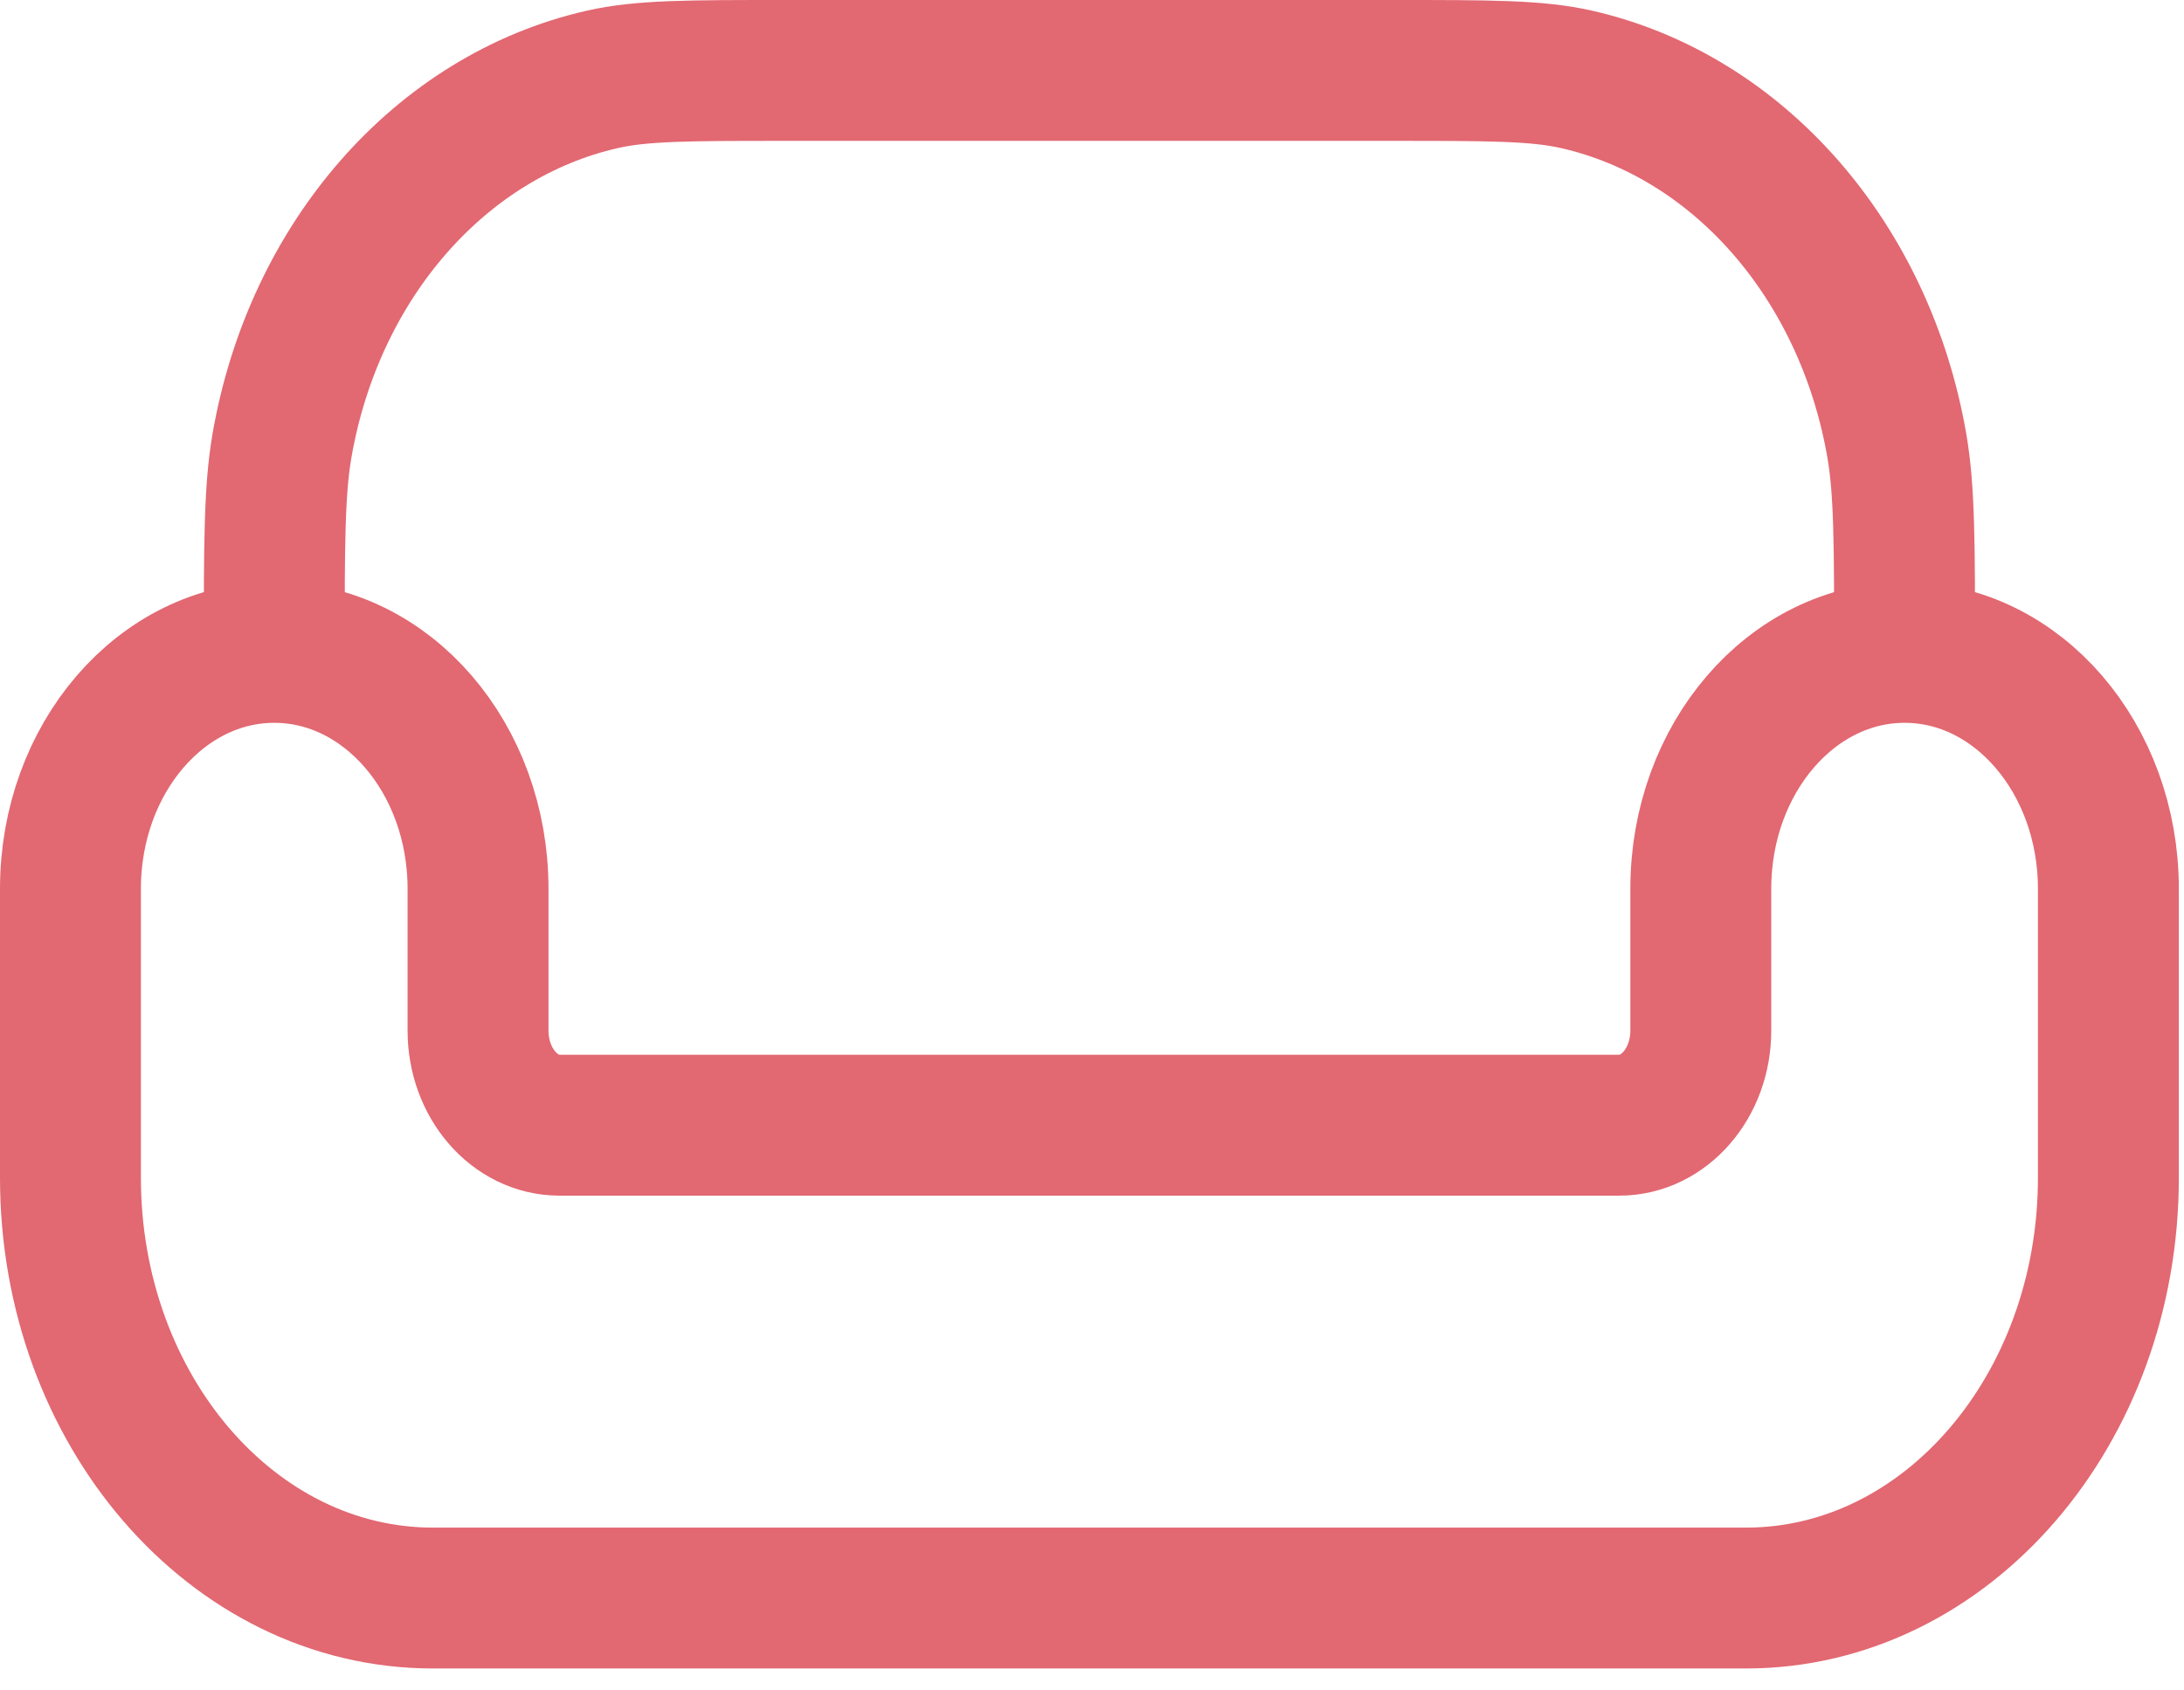
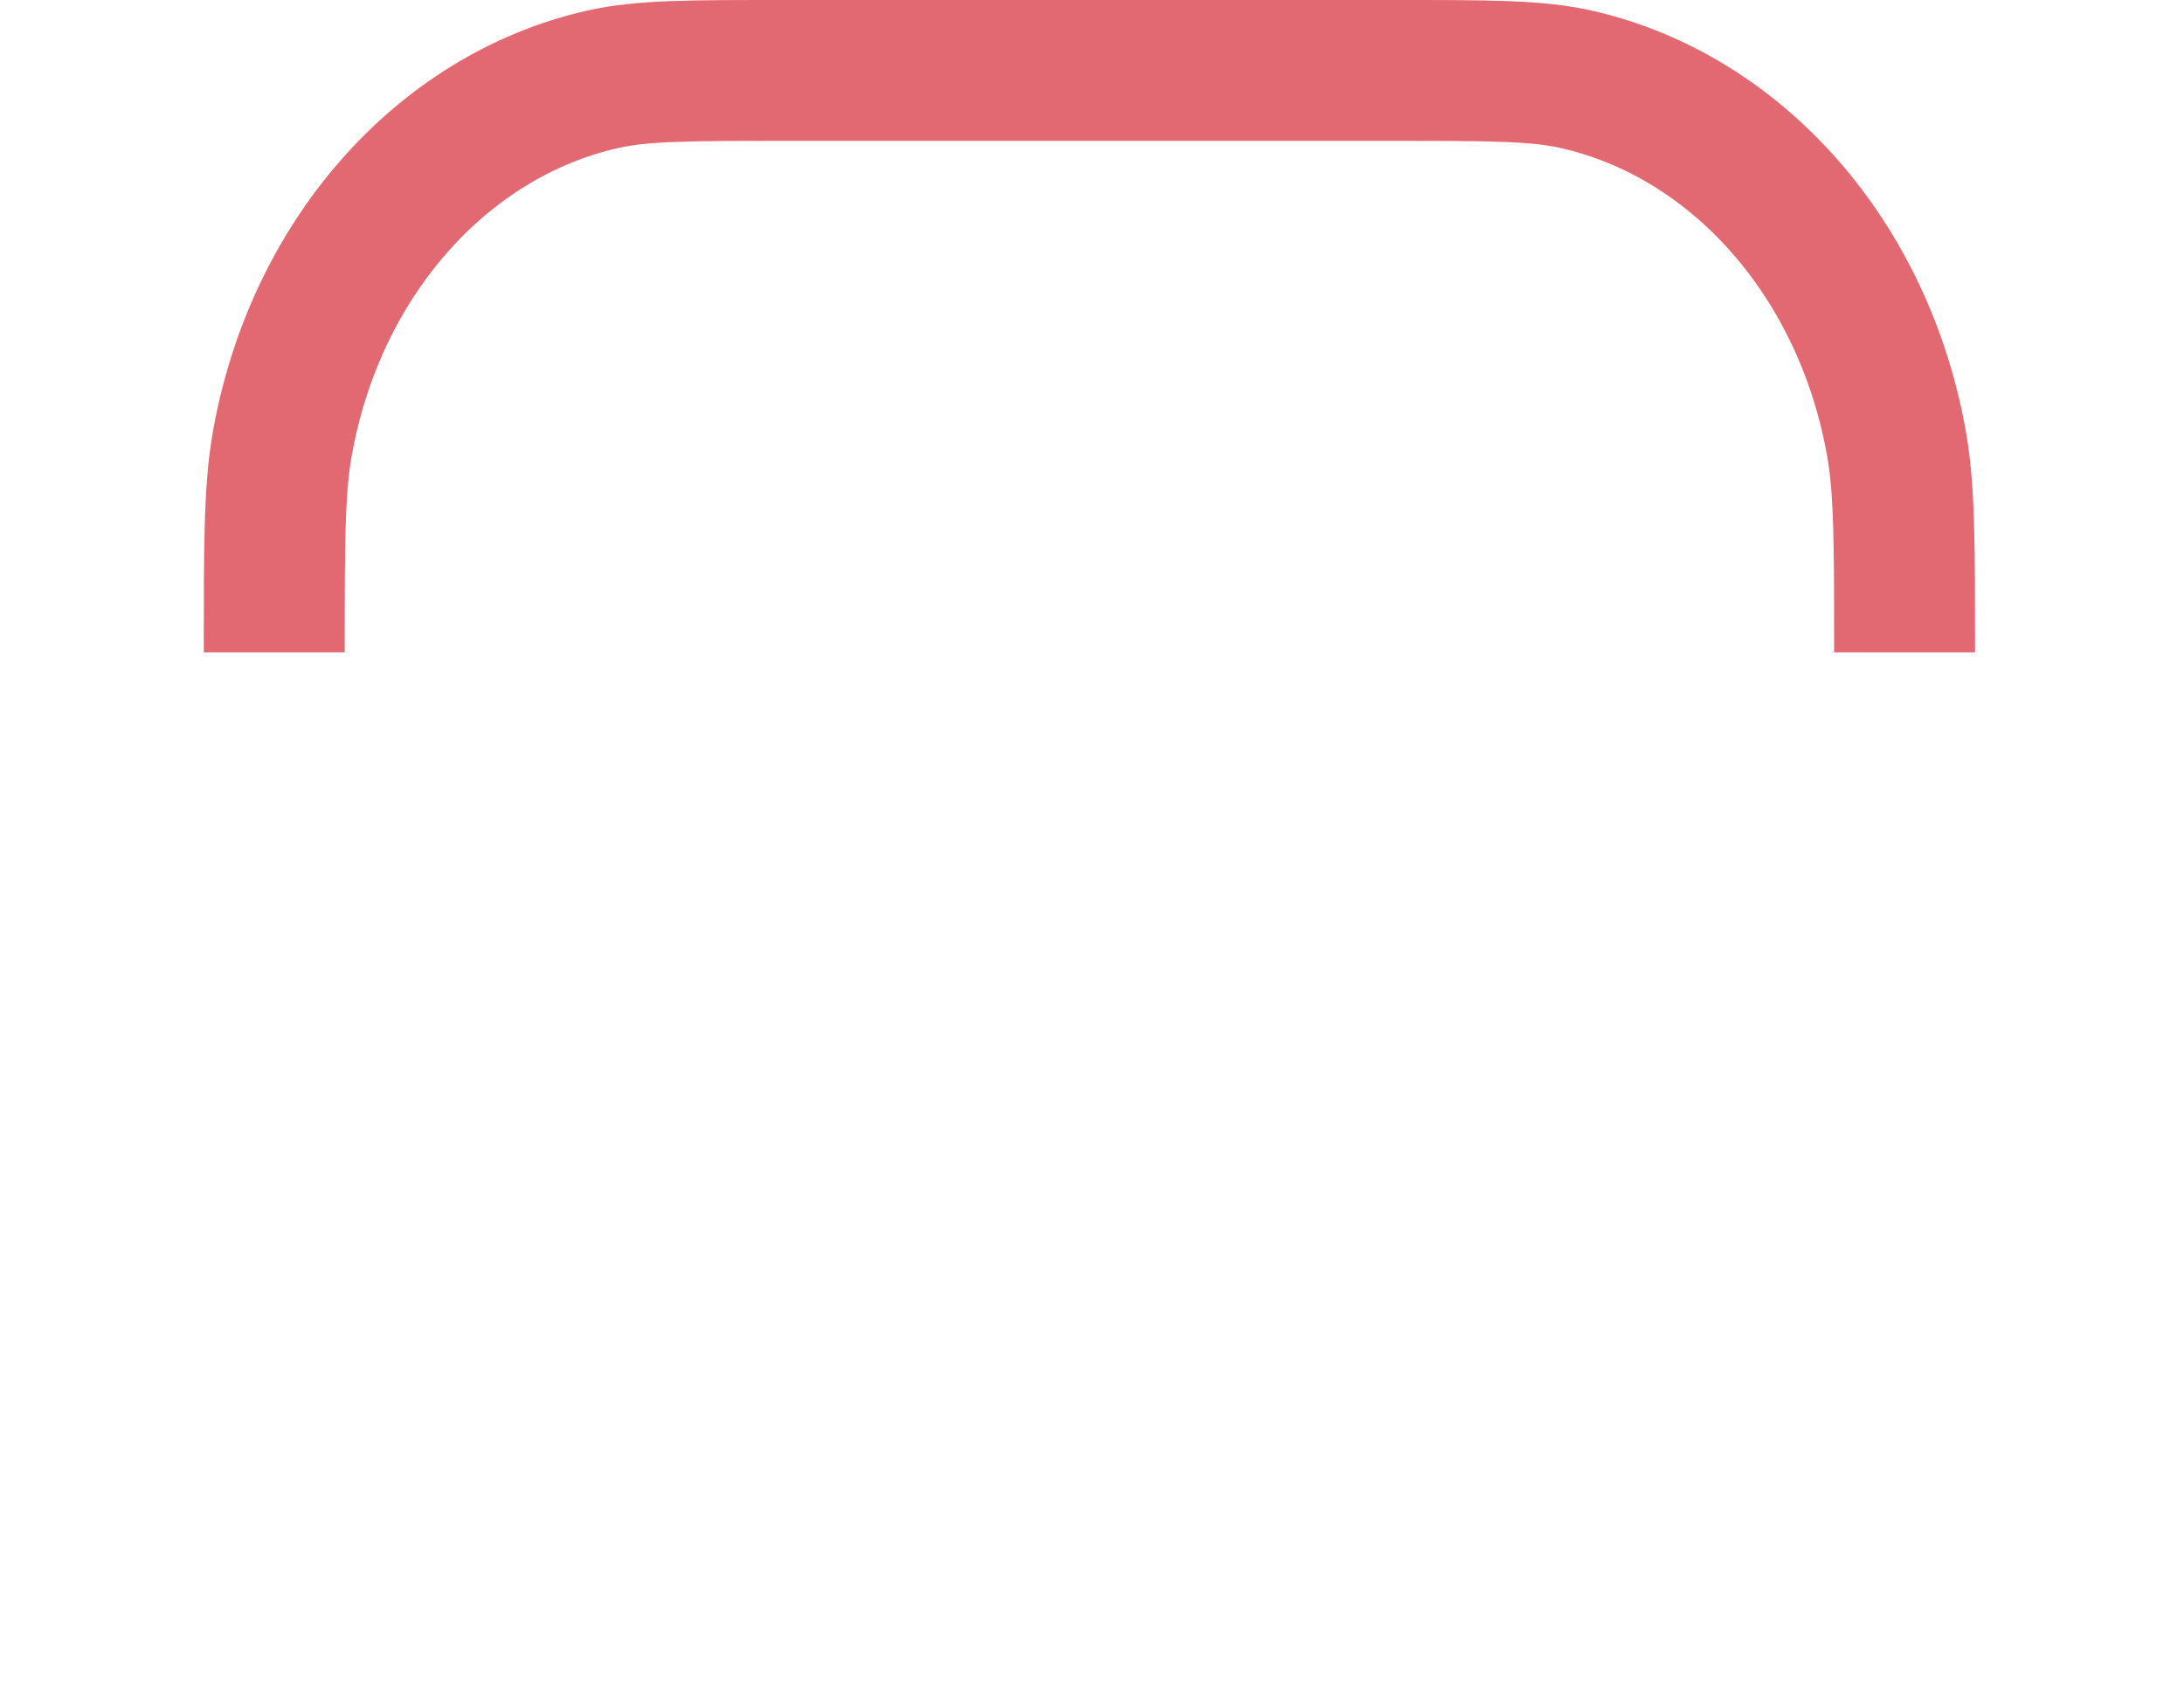
<svg xmlns="http://www.w3.org/2000/svg" width="93" height="72" viewBox="0 0 93 72" fill="none">
-   <path d="M18.428 68.065H74.352C82.873 68.065 89.78 60.05 89.78 50.163V37.856C89.78 32.295 85.895 27.787 81.102 27.787C76.309 27.787 72.424 32.295 72.424 37.856V43.898C72.424 46.122 70.87 47.926 68.953 47.926H23.827C21.91 47.926 20.356 46.122 20.356 43.898V37.856C20.356 32.295 16.471 27.787 11.678 27.787C6.885 27.787 3 32.295 3 37.856V50.163C3 60.05 9.907 68.065 18.428 68.065Z" stroke="#E26872" stroke-width="6" />
  <path d="M81.102 27.787C81.102 23.18 81.102 20.876 80.768 18.961C79.399 11.095 74.017 4.946 67.132 3.381C65.455 3 63.439 3 59.407 3H33.373C29.34 3 27.324 3 25.648 3.381C18.763 4.946 13.381 11.095 12.011 18.961C11.678 20.876 11.678 23.18 11.678 27.787" stroke="#E26872" stroke-width="6" />
</svg>